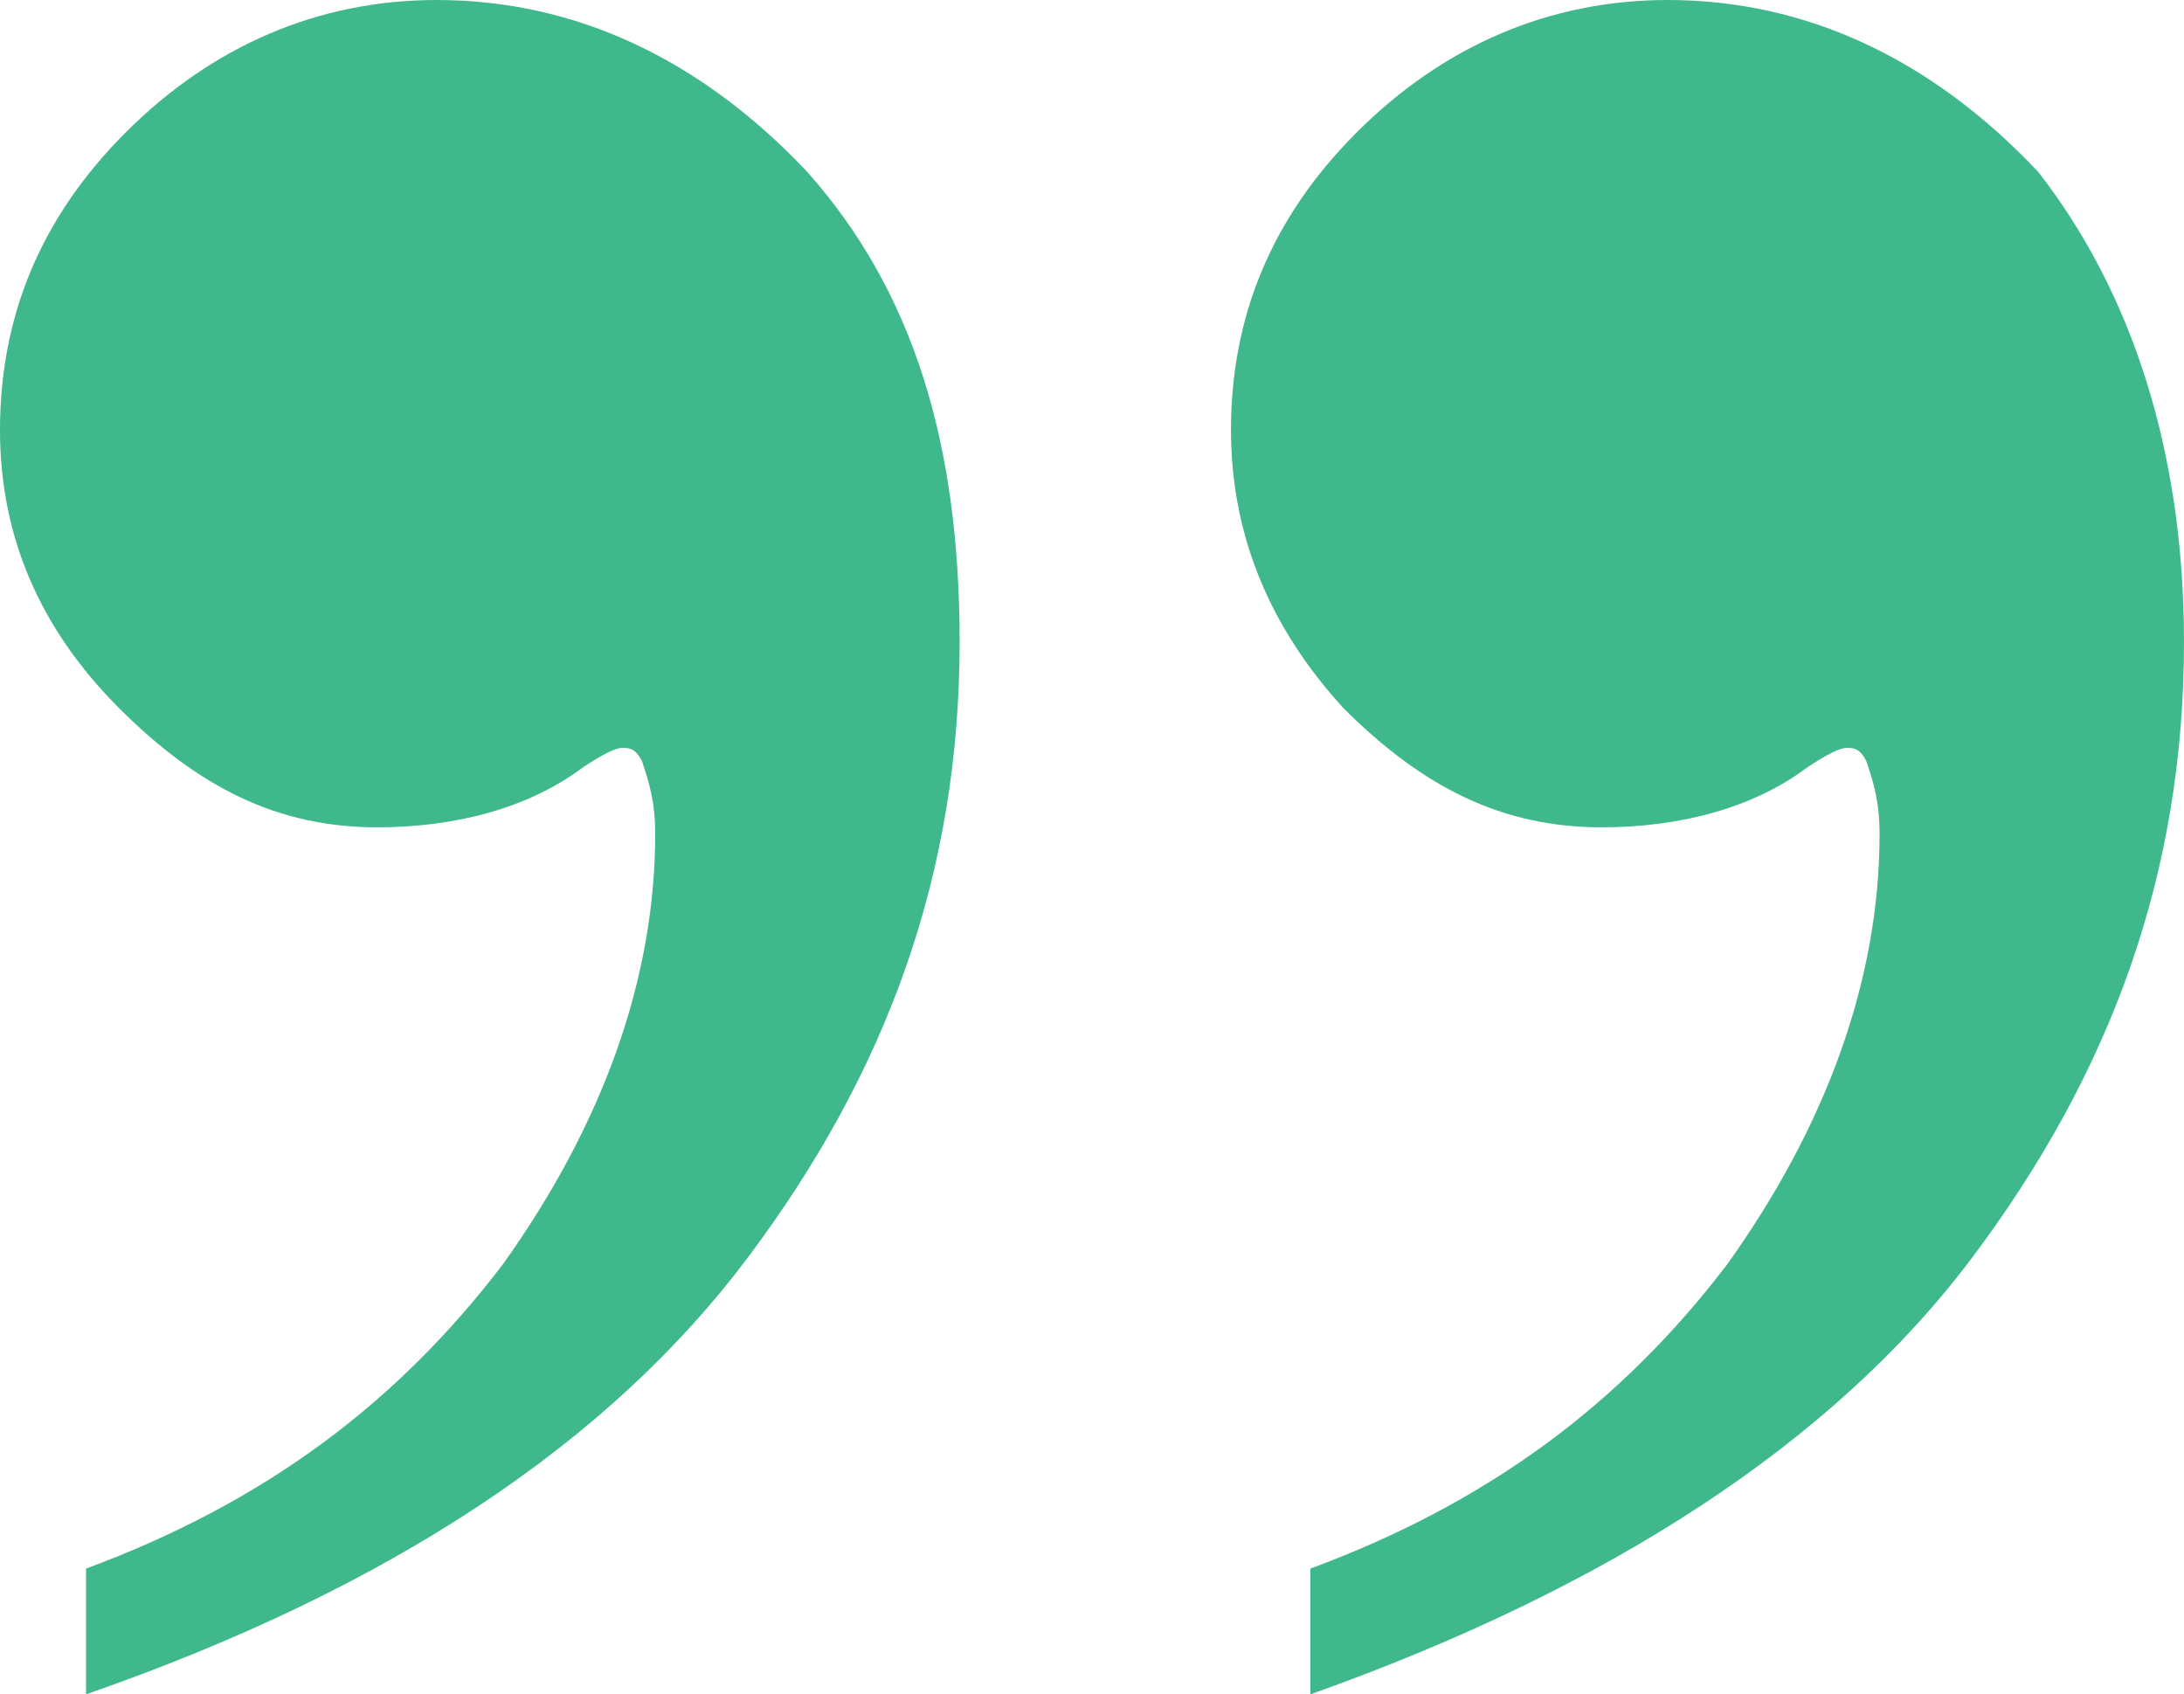
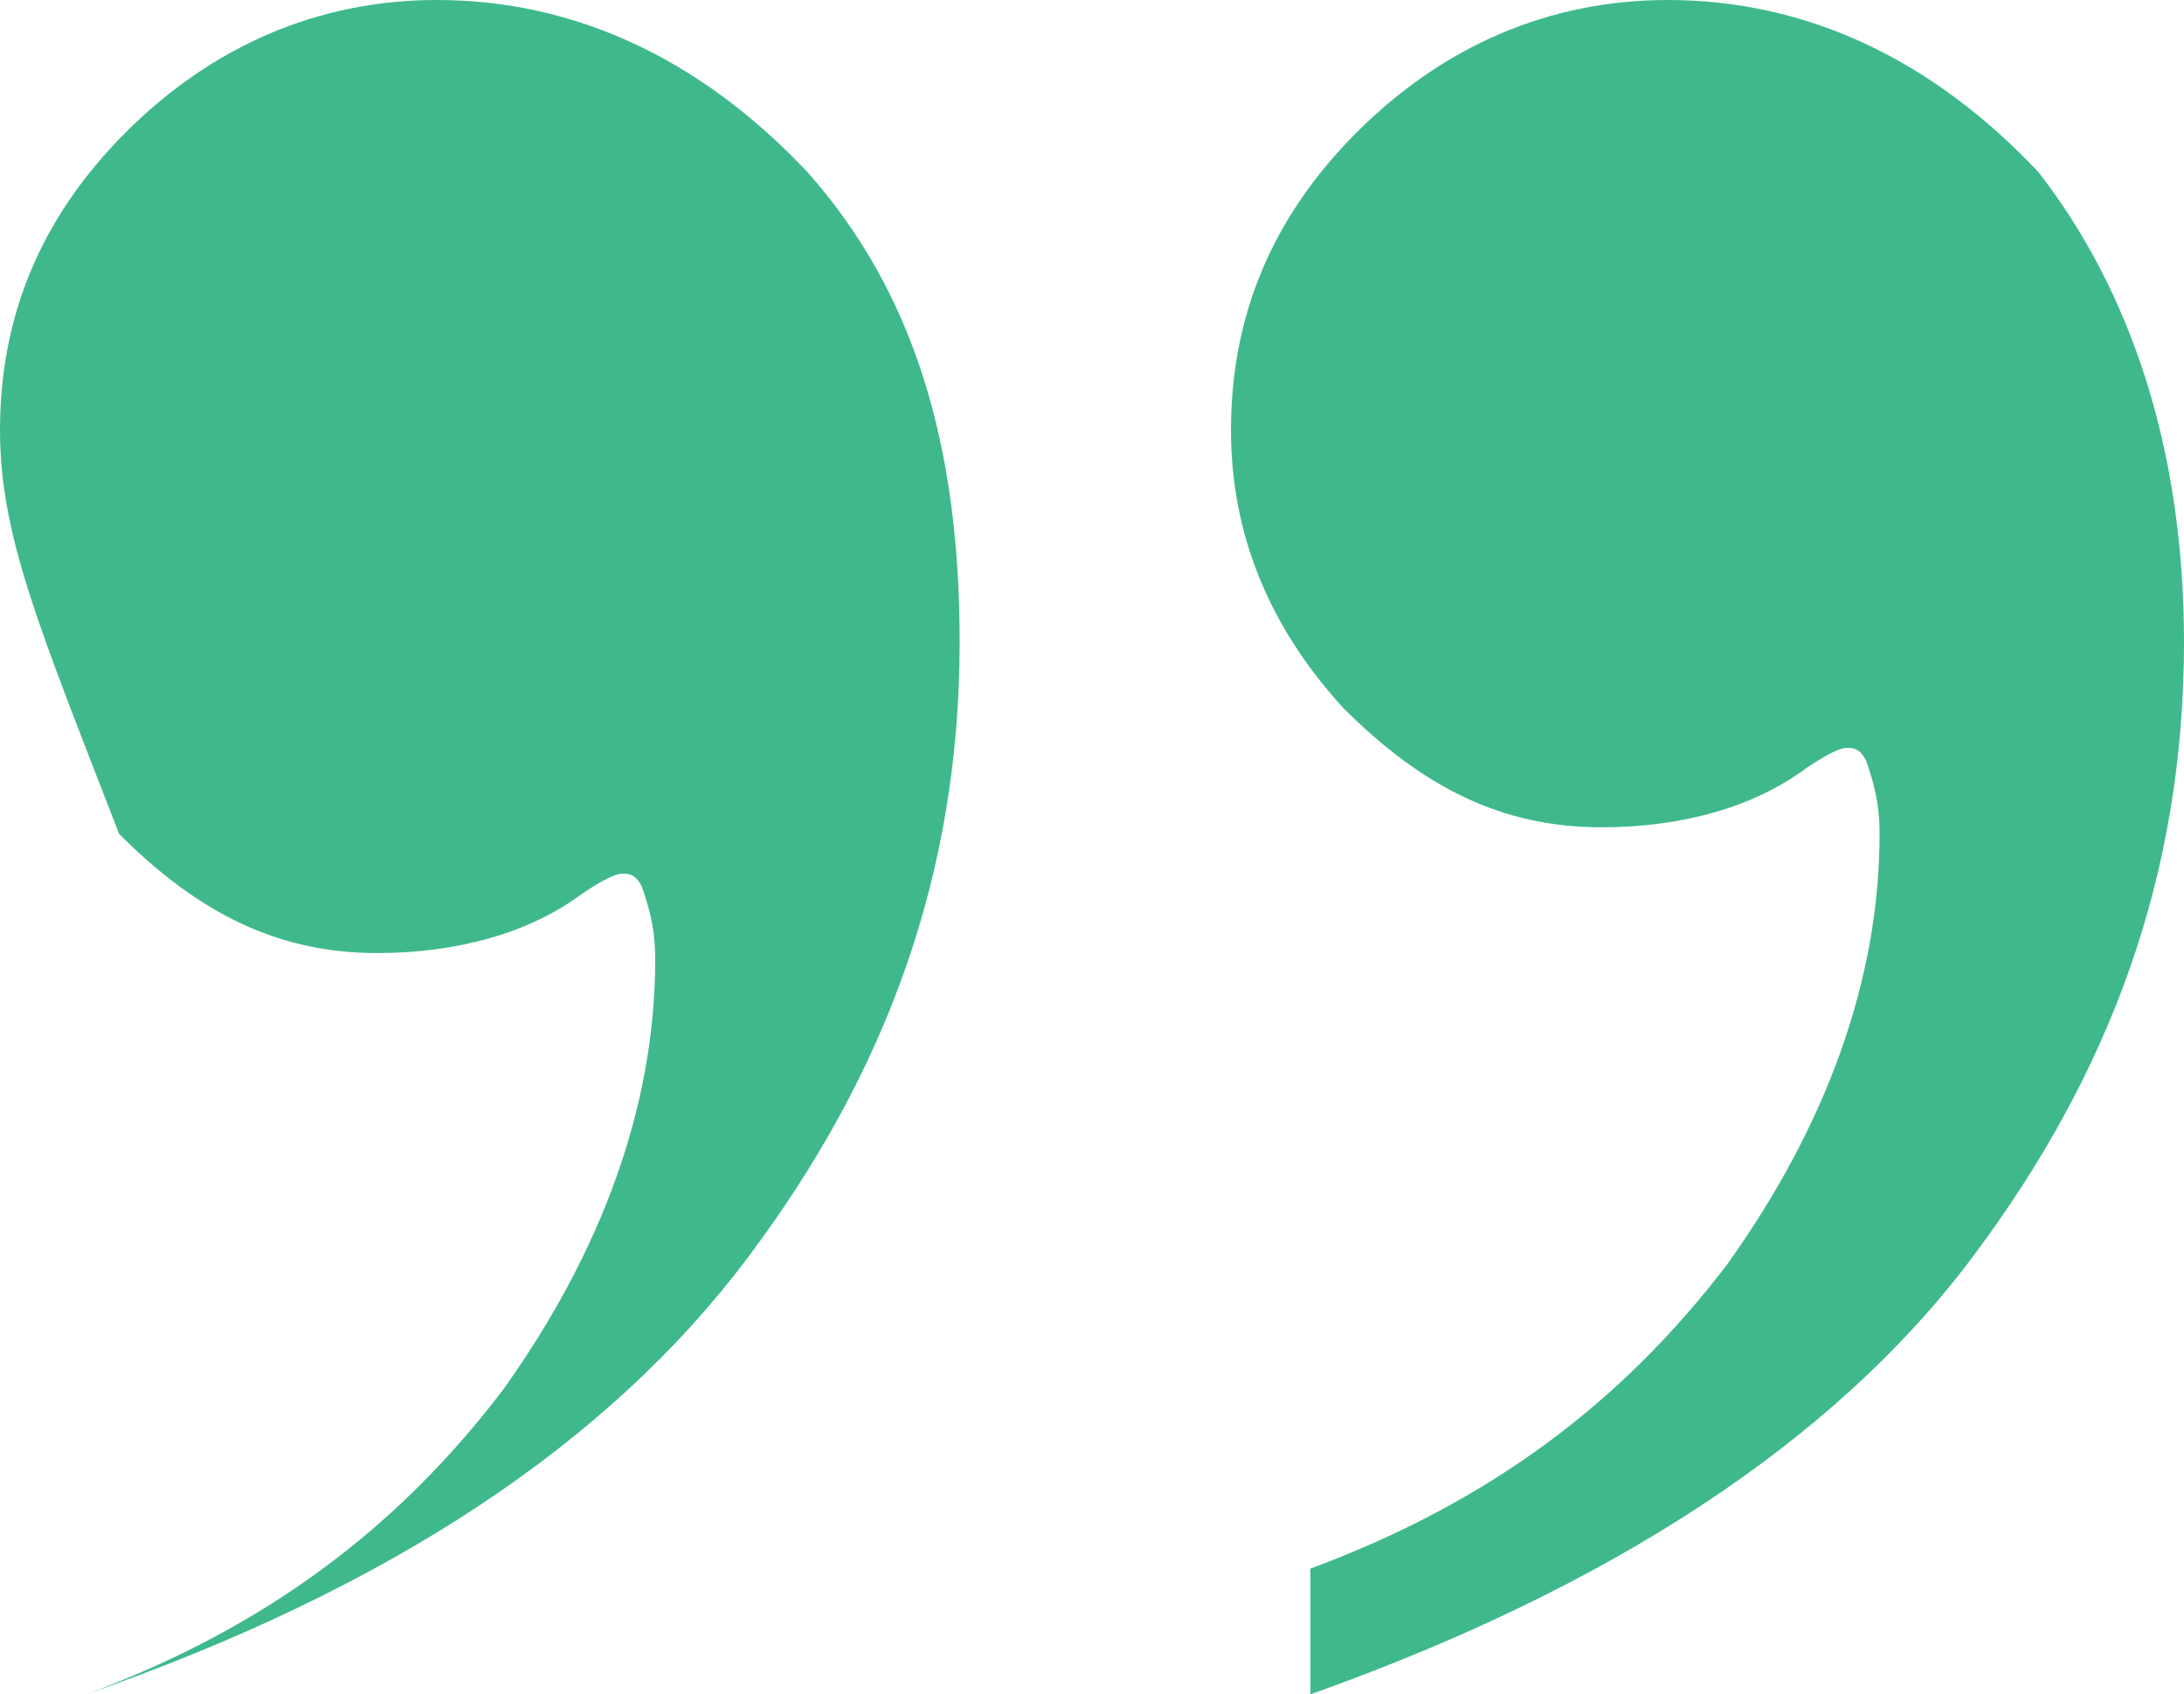
<svg xmlns="http://www.w3.org/2000/svg" version="1.1" id="Layer_2_00000139999113784446871050000000269099015308963235_" x="0px" y="0px" viewBox="0 0 33 25.6" style="enable-background:new 0 0 33 25.6;" xml:space="preserve">
  <style type="text/css">
	.st0{fill:#3FB98C;}
</style>
  <g>
-     <path class="st0" d="M19.8,25.6v-1.9c2.7-1,4.7-2.5,6.3-4.6c1.5-2.1,2.3-4.3,2.3-6.5c0-0.5-0.1-0.8-0.2-1.1   c-0.1-0.2-0.2-0.2-0.3-0.2c-0.1,0-0.3,0.1-0.6,0.3c-0.8,0.6-1.9,0.9-3.1,0.9c-1.5,0-2.7-0.6-3.9-1.8c-1.1-1.2-1.7-2.6-1.7-4.2   c0-1.7,0.6-3.2,1.9-4.5c1.3-1.3,2.9-2,4.7-2c2.1,0,4,0.9,5.6,2.6C32.2,4.4,33,6.8,33,9.7c0,3.5-1.1,6.5-3.2,9.3   C27.7,21.8,24.3,24,19.8,25.6z M1.3,25.6v-1.9c2.7-1,4.7-2.5,6.3-4.6c1.5-2.1,2.3-4.3,2.3-6.5c0-0.5-0.1-0.8-0.2-1.1   c-0.1-0.2-0.2-0.2-0.3-0.2c-0.1,0-0.3,0.1-0.6,0.3c-0.8,0.6-1.9,0.9-3.1,0.9c-1.5,0-2.7-0.6-3.9-1.8C0.6,9.5,0,8.1,0,6.5   C0,4.8,0.6,3.3,1.9,2c1.3-1.3,2.9-2,4.7-2c2.1,0,4,0.9,5.6,2.6c1.6,1.8,2.3,4.1,2.3,7.1c0,3.5-1.1,6.5-3.2,9.3   C9.2,21.8,5.9,24,1.3,25.6z" />
+     <path class="st0" d="M19.8,25.6v-1.9c2.7-1,4.7-2.5,6.3-4.6c1.5-2.1,2.3-4.3,2.3-6.5c0-0.5-0.1-0.8-0.2-1.1   c-0.1-0.2-0.2-0.2-0.3-0.2c-0.1,0-0.3,0.1-0.6,0.3c-0.8,0.6-1.9,0.9-3.1,0.9c-1.5,0-2.7-0.6-3.9-1.8c-1.1-1.2-1.7-2.6-1.7-4.2   c0-1.7,0.6-3.2,1.9-4.5c1.3-1.3,2.9-2,4.7-2c2.1,0,4,0.9,5.6,2.6C32.2,4.4,33,6.8,33,9.7c0,3.5-1.1,6.5-3.2,9.3   C27.7,21.8,24.3,24,19.8,25.6z M1.3,25.6c2.7-1,4.7-2.5,6.3-4.6c1.5-2.1,2.3-4.3,2.3-6.5c0-0.5-0.1-0.8-0.2-1.1   c-0.1-0.2-0.2-0.2-0.3-0.2c-0.1,0-0.3,0.1-0.6,0.3c-0.8,0.6-1.9,0.9-3.1,0.9c-1.5,0-2.7-0.6-3.9-1.8C0.6,9.5,0,8.1,0,6.5   C0,4.8,0.6,3.3,1.9,2c1.3-1.3,2.9-2,4.7-2c2.1,0,4,0.9,5.6,2.6c1.6,1.8,2.3,4.1,2.3,7.1c0,3.5-1.1,6.5-3.2,9.3   C9.2,21.8,5.9,24,1.3,25.6z" />
  </g>
</svg>